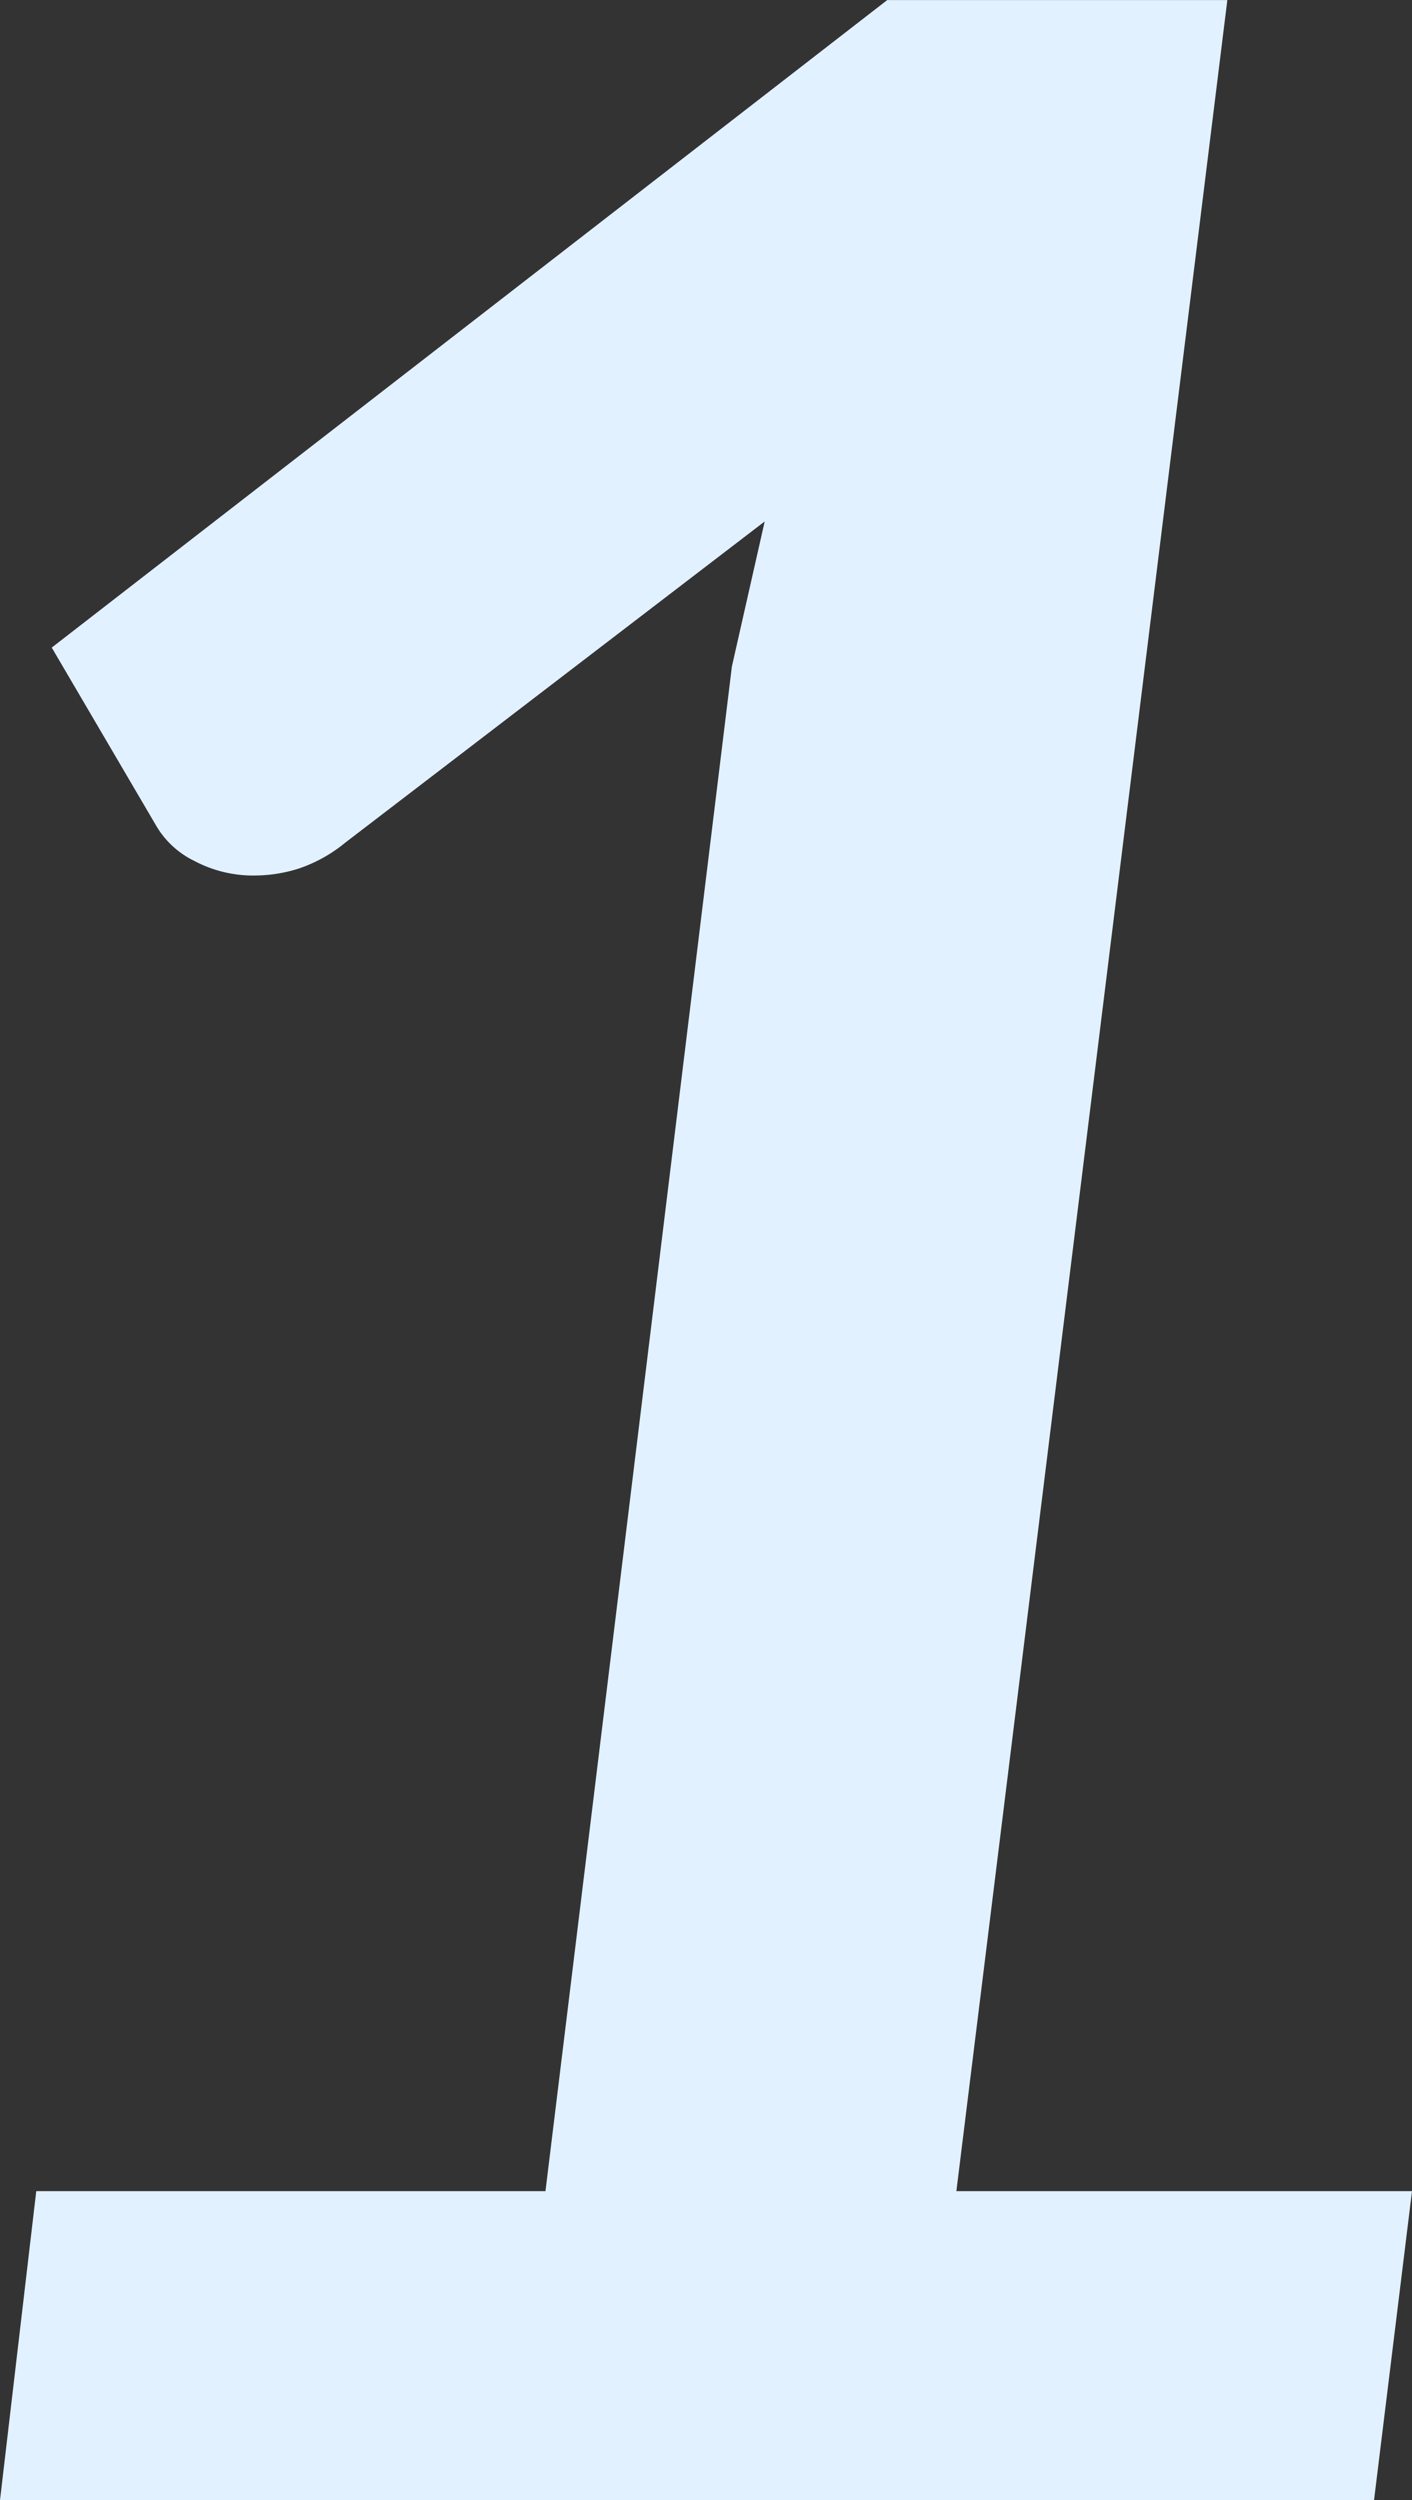
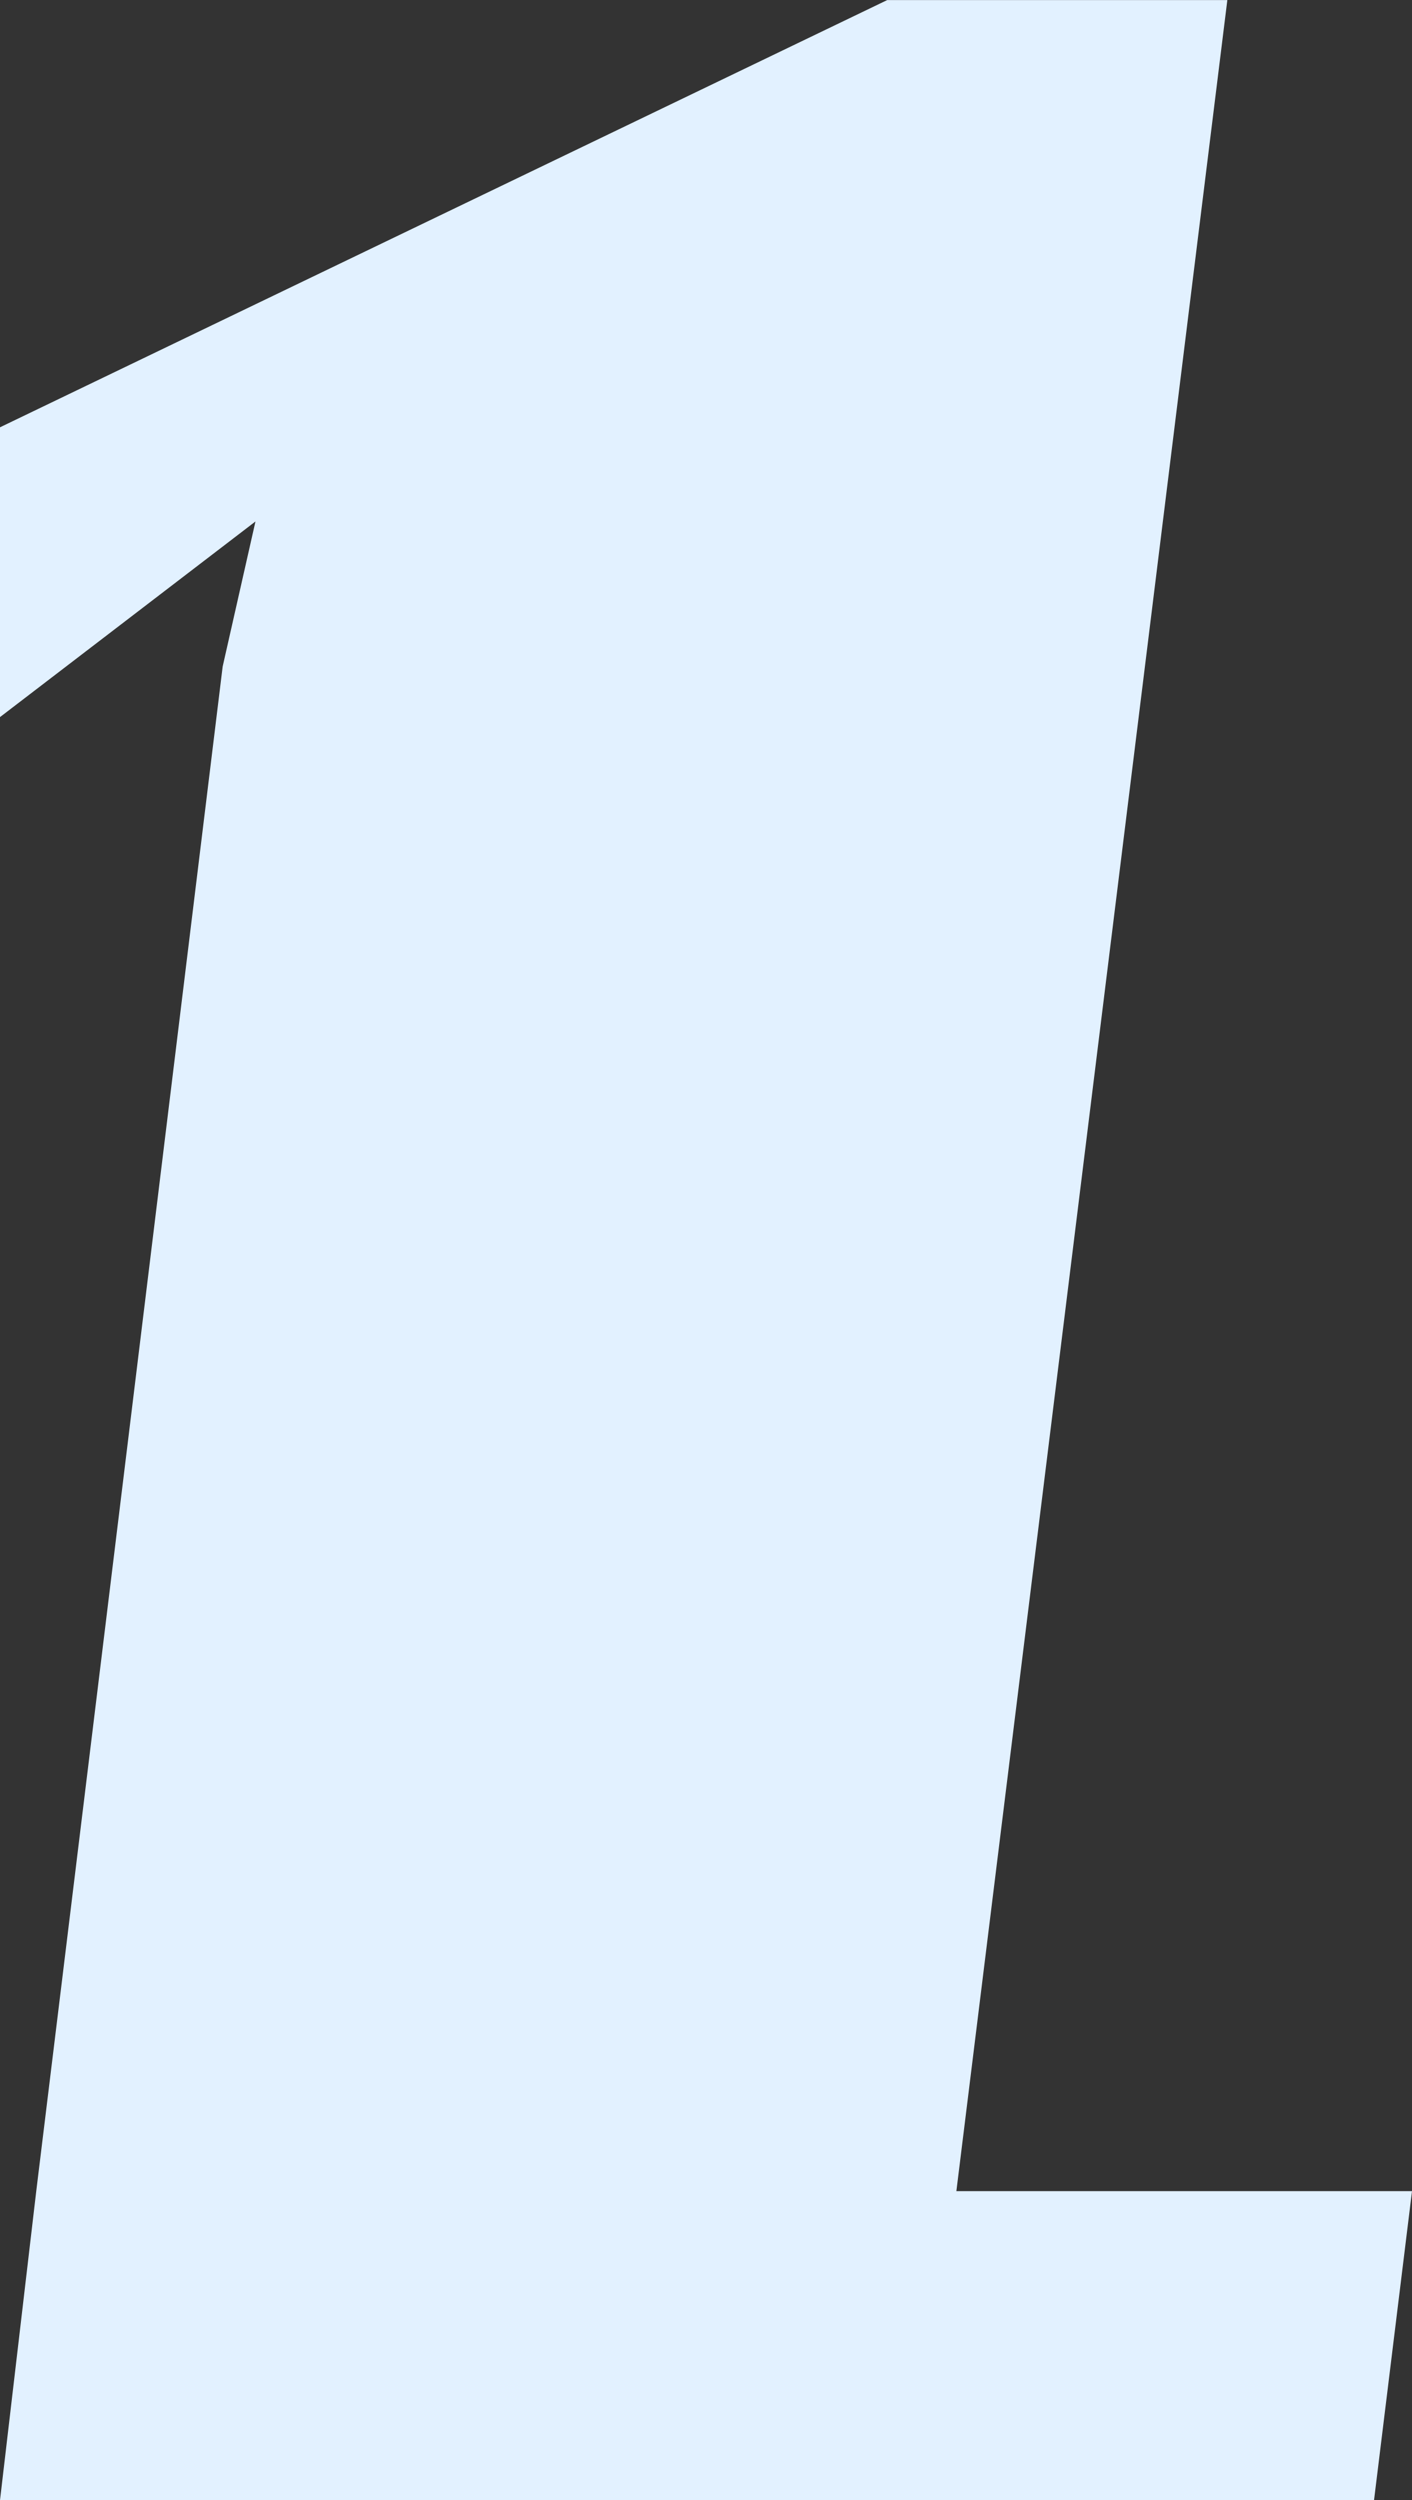
<svg xmlns="http://www.w3.org/2000/svg" width="70.348" height="124.528">
  <rect width="100%" height="100%" fill="#333333" stroke="none" />
-   <path fill="#e2f1ff" d="M1.806 109.134h25.37l9.288-75.938 1.634-7.224-20.9 16a7.308 7.308 0 0 1-2.322 1.29 7.3 7.3 0 0 1-2.15.344 6.245 6.245 0 0 1-3.053-.731 4.452 4.452 0 0 1-1.849-1.677l-5.246-8.944L44.202.004h16.946l-13.5 109.13h22.7l-1.892 15.394H0Z" />
+   <path fill="#e2f1ff" d="M1.806 109.134l9.288-75.938 1.634-7.224-20.9 16a7.308 7.308 0 0 1-2.322 1.29 7.3 7.3 0 0 1-2.15.344 6.245 6.245 0 0 1-3.053-.731 4.452 4.452 0 0 1-1.849-1.677l-5.246-8.944L44.202.004h16.946l-13.5 109.13h22.7l-1.892 15.394H0Z" />
</svg>